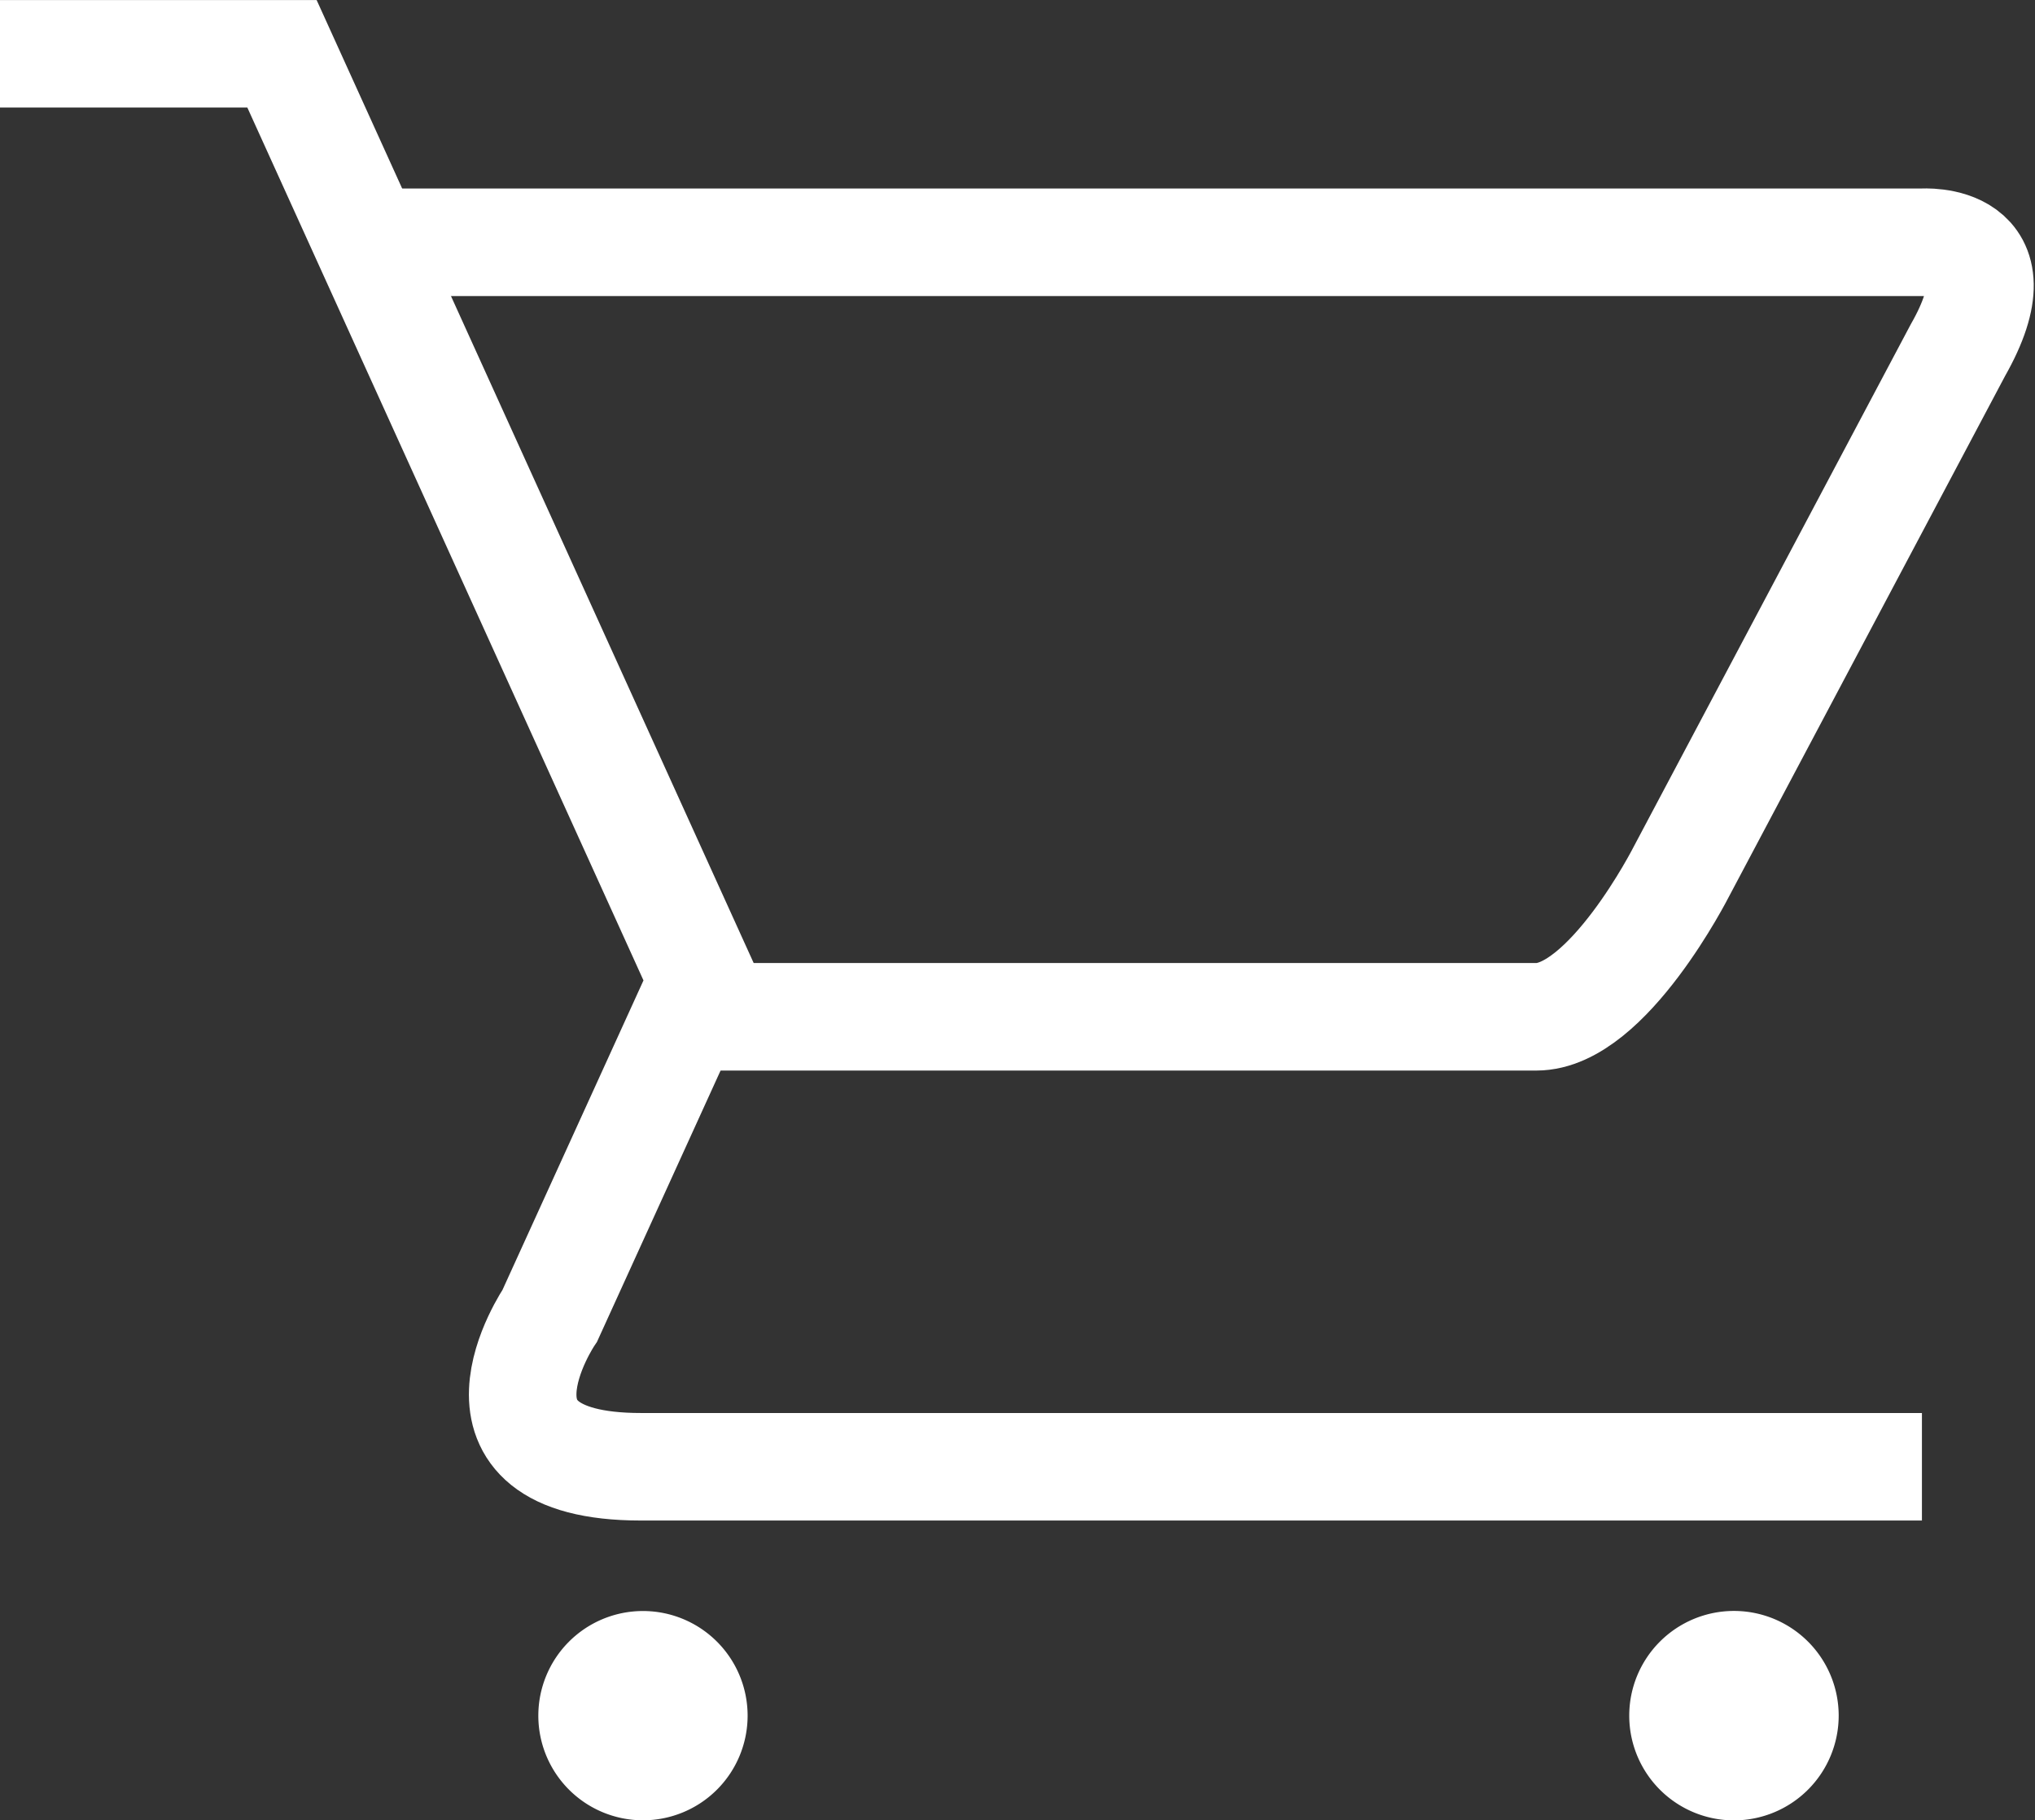
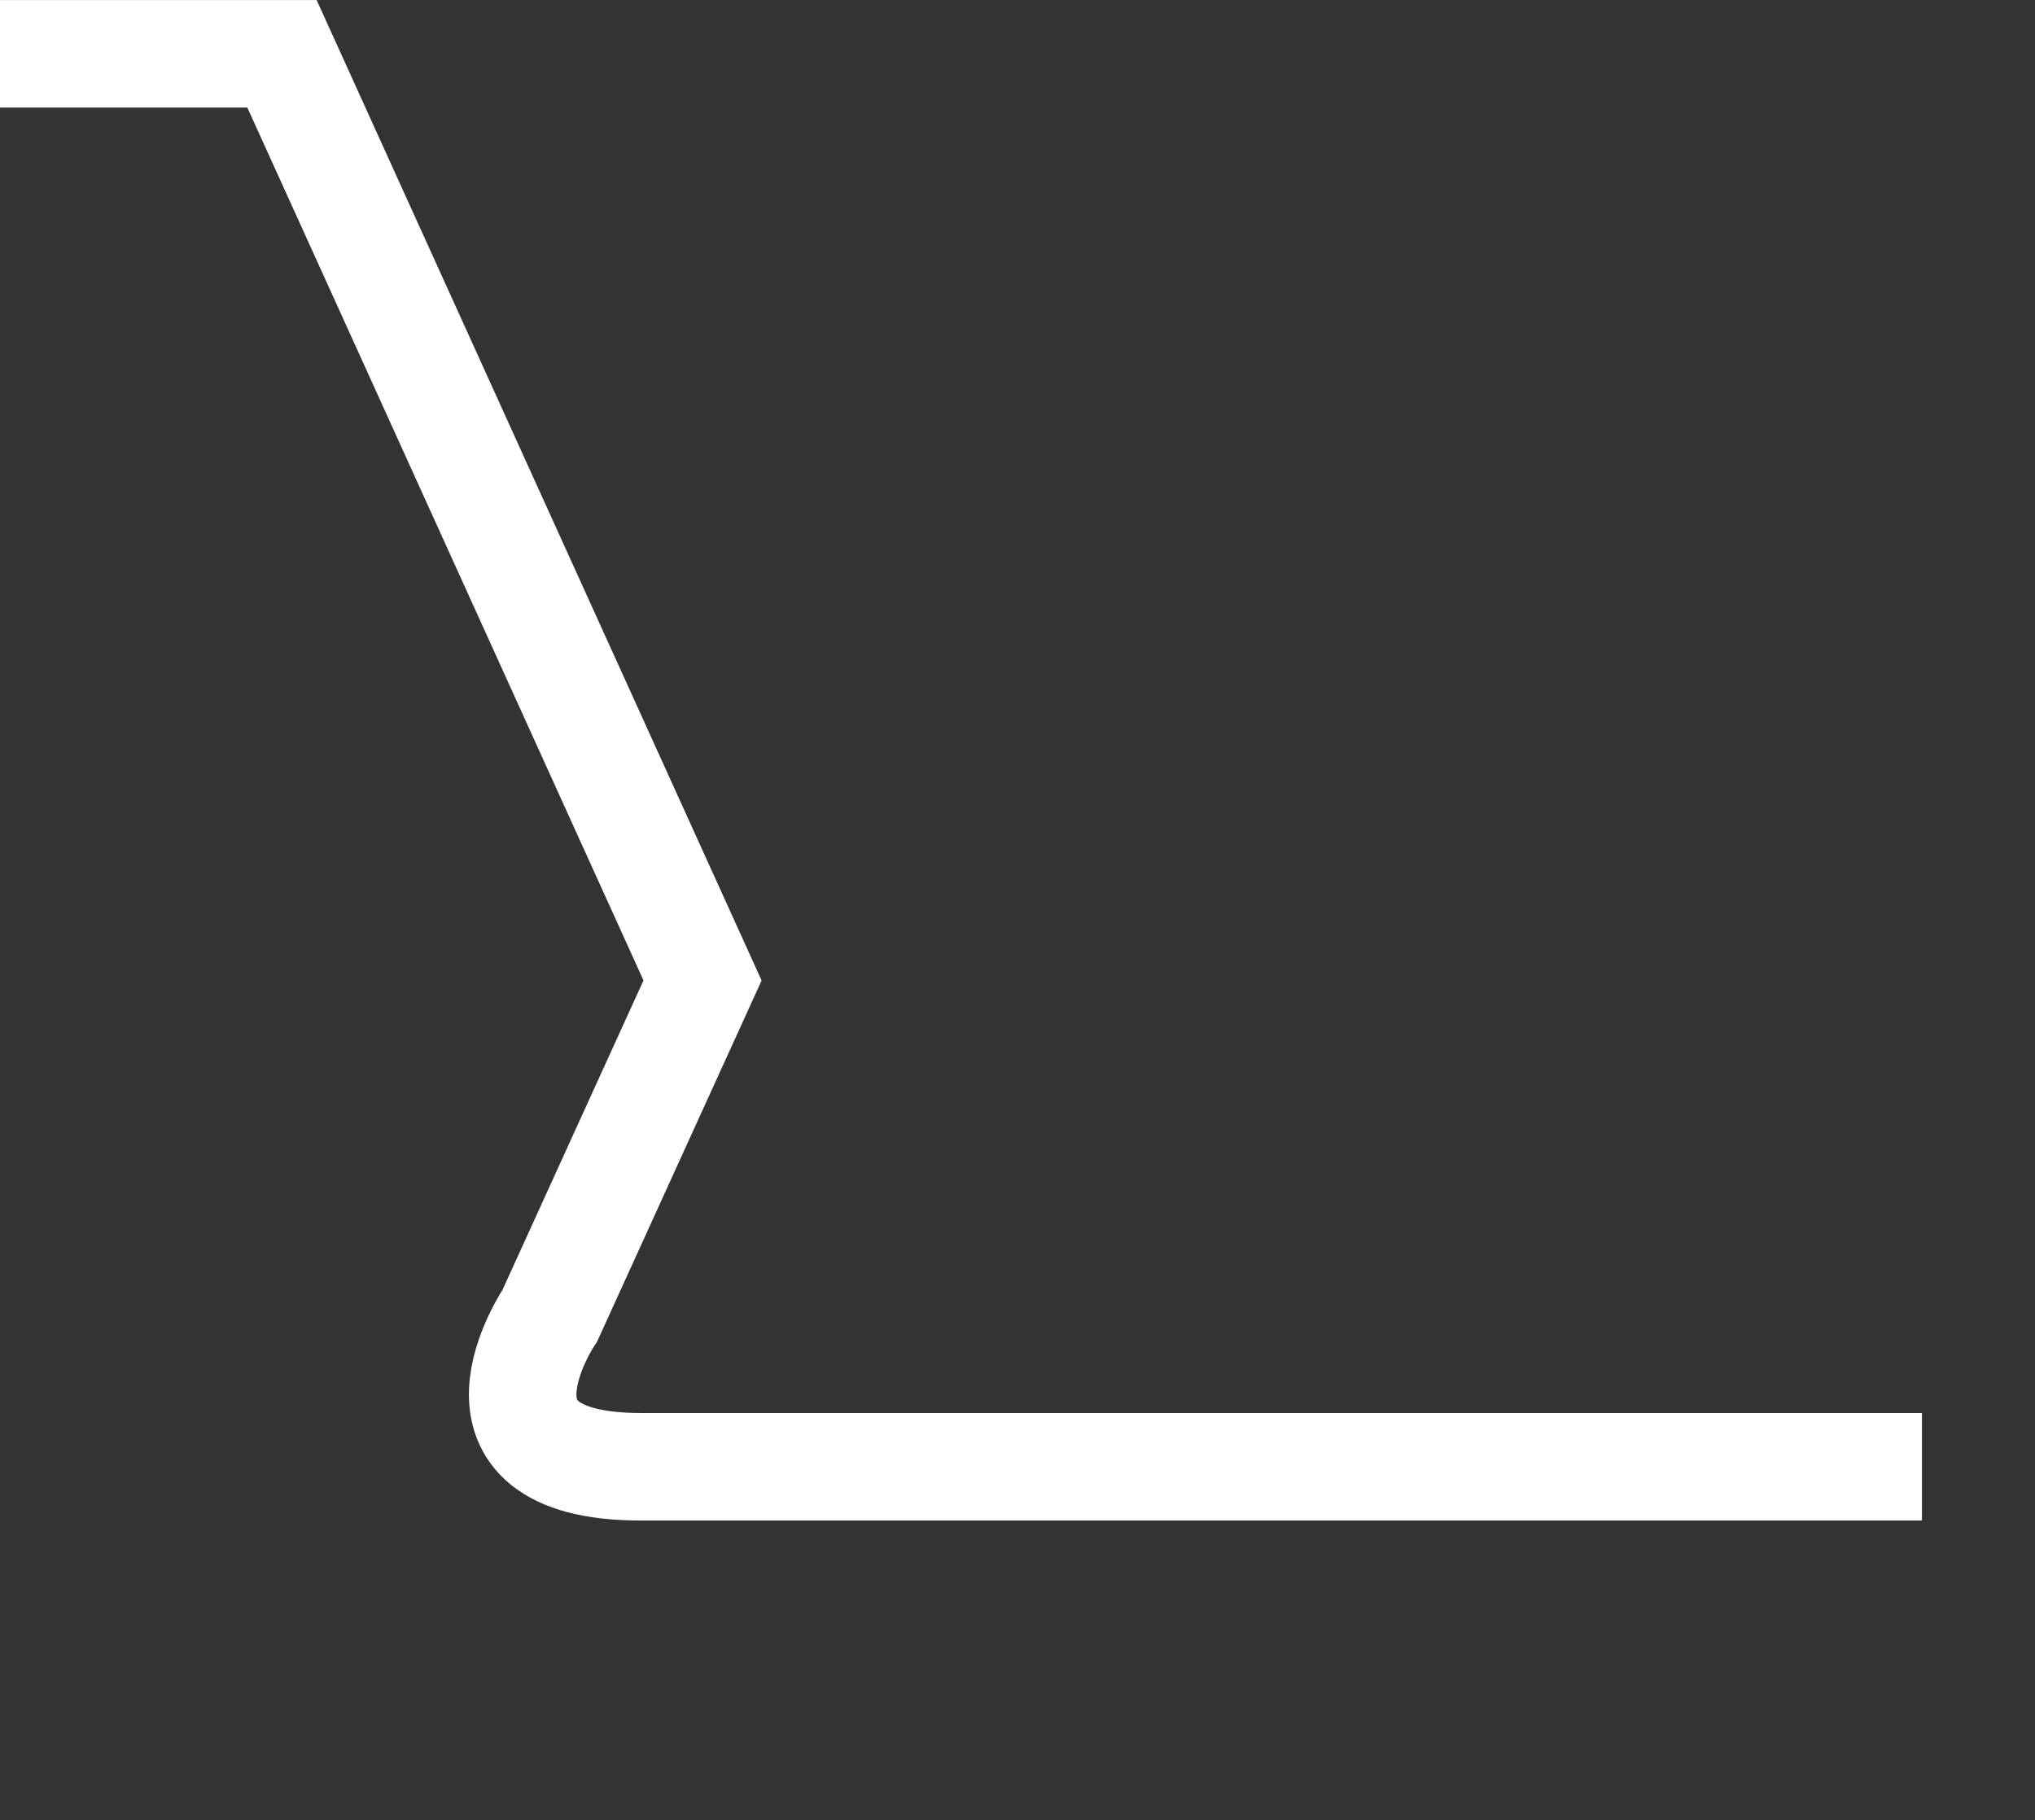
<svg xmlns="http://www.w3.org/2000/svg" width="26.817" height="23.99" viewBox="0 0 26.817 23.99">
  <rect x="0" y="0" width="26.817" height="23.99" fill="#333333" stroke="none" />
  <g id="cart" transform="translate(0 0.094)">
    <g id="グループ_888" data-name="グループ 888" transform="translate(0 0)" style="mix-blend-mode: difference;isolation: isolate">
      <path id="パス_703" data-name="パス 703" d="M0,.709H3.716L4.969,3.47l4.289,9.451L7.246,17.338s-1.353,1.992,1.2,1.992H25.327" transform="translate(0 -0.094)" fill="none" stroke="#fff" stroke-miterlimit="10" stroke-width="1.417" />
-       <path id="パス_704" data-name="パス 704" d="M5.815,3.574H26.1s1.34-.1.473,1.424l-3.644,6.871s-.971,1.912-1.911,1.912H9.709" transform="translate(-0.773 -0.475)" fill="none" stroke="#fff" stroke-miterlimit="10" stroke-width="1.417" />
-       <path id="パス_705" data-name="パス 705" d="M10.94,25.757a1.379,1.379,0,1,0-1.379,1.379,1.379,1.379,0,0,0,1.379-1.379" transform="translate(-1.088 -3.241)" fill="#fff" />
-       <path id="パス_706" data-name="パス 706" d="M27.522,25.756a1.38,1.38,0,1,0-1.38,1.38,1.381,1.381,0,0,0,1.38-1.38" transform="translate(-3.292 -3.24)" fill="#fff" />
    </g>
  </g>
</svg>